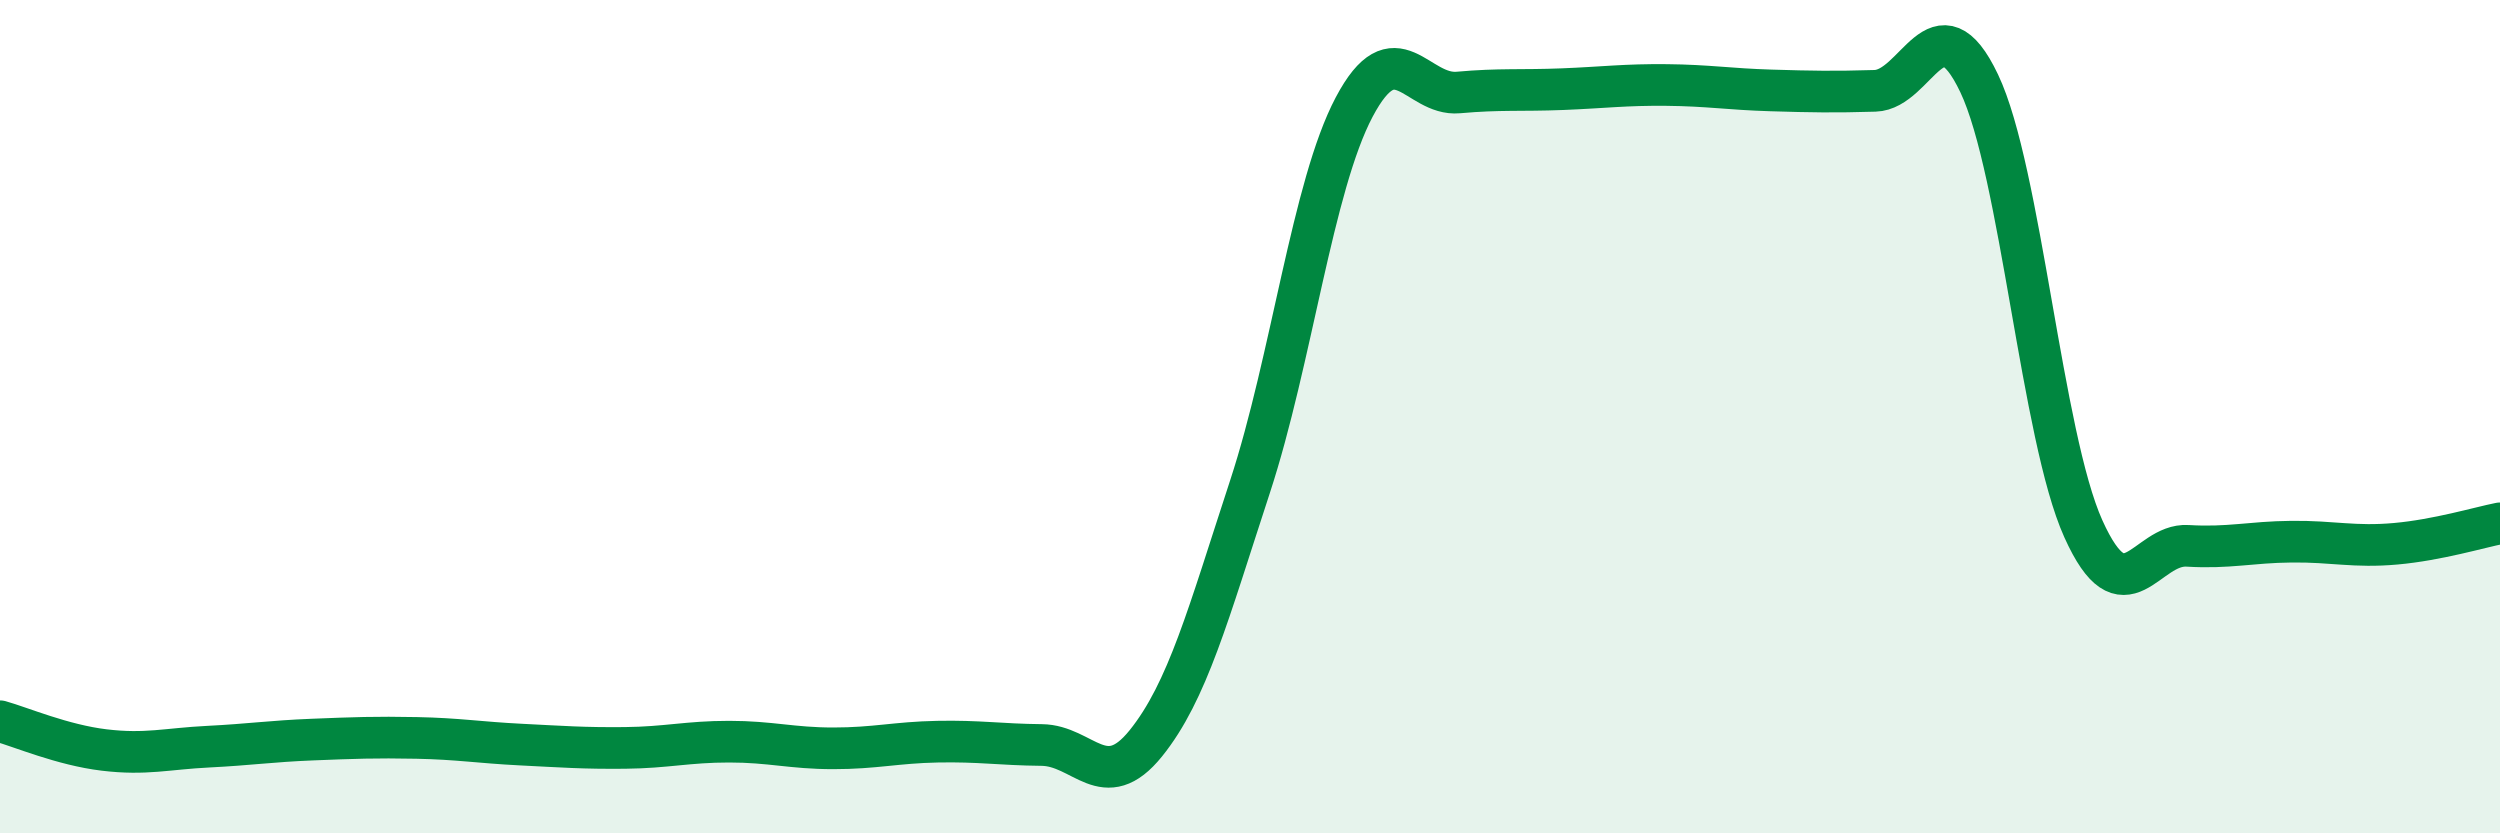
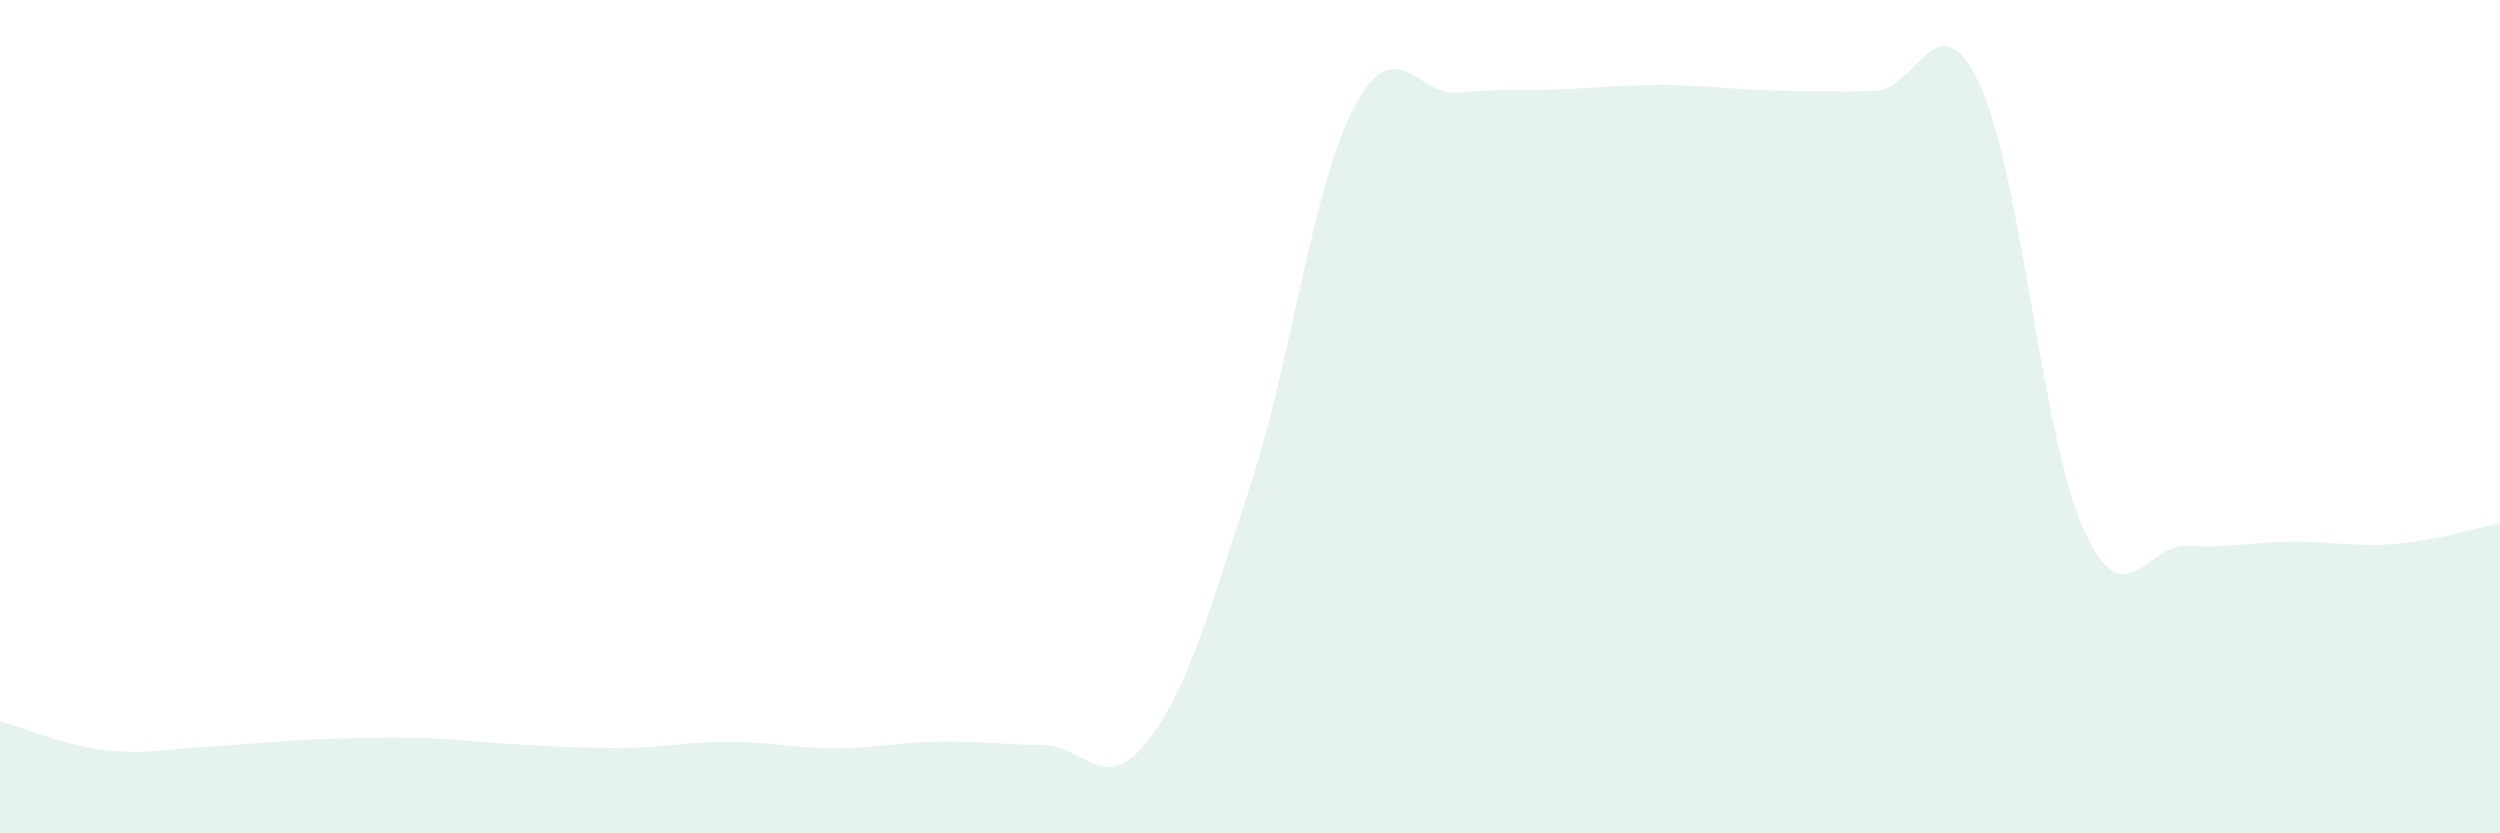
<svg xmlns="http://www.w3.org/2000/svg" width="60" height="20" viewBox="0 0 60 20">
  <path d="M 0,17.31 C 0.5,17.45 1.5,17.88 2.5,18 C 3.5,18.12 4,17.97 5,17.92 C 6,17.87 6.5,17.79 7.5,17.75 C 8.5,17.71 9,17.69 10,17.71 C 11,17.73 11.5,17.82 12.5,17.87 C 13.5,17.92 14,17.96 15,17.95 C 16,17.94 16.5,17.8 17.5,17.8 C 18.5,17.8 19,17.96 20,17.96 C 21,17.96 21.5,17.82 22.5,17.8 C 23.5,17.78 24,17.87 25,17.88 C 26,17.89 26.5,19.08 27.5,17.84 C 28.5,16.6 29,14.73 30,11.68 C 31,8.63 31.5,4.46 32.5,2.57 C 33.5,0.68 34,2.31 35,2.22 C 36,2.13 36.5,2.18 37.5,2.14 C 38.5,2.1 39,2.03 40,2.04 C 41,2.05 41.5,2.14 42.5,2.17 C 43.5,2.2 44,2.21 45,2.18 C 46,2.15 46.5,-0.1 47.5,2 C 48.5,4.1 49,10.47 50,12.69 C 51,14.91 51.5,13.04 52.5,13.1 C 53.5,13.16 54,13.01 55,13 C 56,12.99 56.5,13.14 57.5,13.05 C 58.5,12.96 59.5,12.66 60,12.56L60 20L0 20Z" fill="#008740" opacity="0.1" stroke-linecap="round" stroke-linejoin="round" />
-   <path d="M 0,17.31 C 0.5,17.45 1.5,17.88 2.5,18 C 3.5,18.12 4,17.97 5,17.92 C 6,17.87 6.5,17.79 7.5,17.75 C 8.5,17.71 9,17.69 10,17.71 C 11,17.73 11.5,17.82 12.5,17.87 C 13.5,17.92 14,17.96 15,17.95 C 16,17.94 16.5,17.8 17.5,17.8 C 18.5,17.8 19,17.96 20,17.96 C 21,17.96 21.5,17.82 22.5,17.8 C 23.5,17.78 24,17.87 25,17.88 C 26,17.89 26.5,19.08 27.5,17.84 C 28.5,16.6 29,14.73 30,11.68 C 31,8.63 31.5,4.46 32.5,2.57 C 33.5,0.68 34,2.31 35,2.22 C 36,2.13 36.5,2.18 37.5,2.14 C 38.5,2.1 39,2.03 40,2.04 C 41,2.05 41.5,2.14 42.5,2.17 C 43.5,2.2 44,2.21 45,2.18 C 46,2.15 46.5,-0.1 47.5,2 C 48.5,4.1 49,10.47 50,12.69 C 51,14.91 51.5,13.04 52.5,13.1 C 53.5,13.16 54,13.01 55,13 C 56,12.99 56.5,13.14 57.5,13.05 C 58.5,12.96 59.5,12.66 60,12.56" stroke="#008740" stroke-width="1" fill="none" stroke-linecap="round" stroke-linejoin="round" />
</svg>